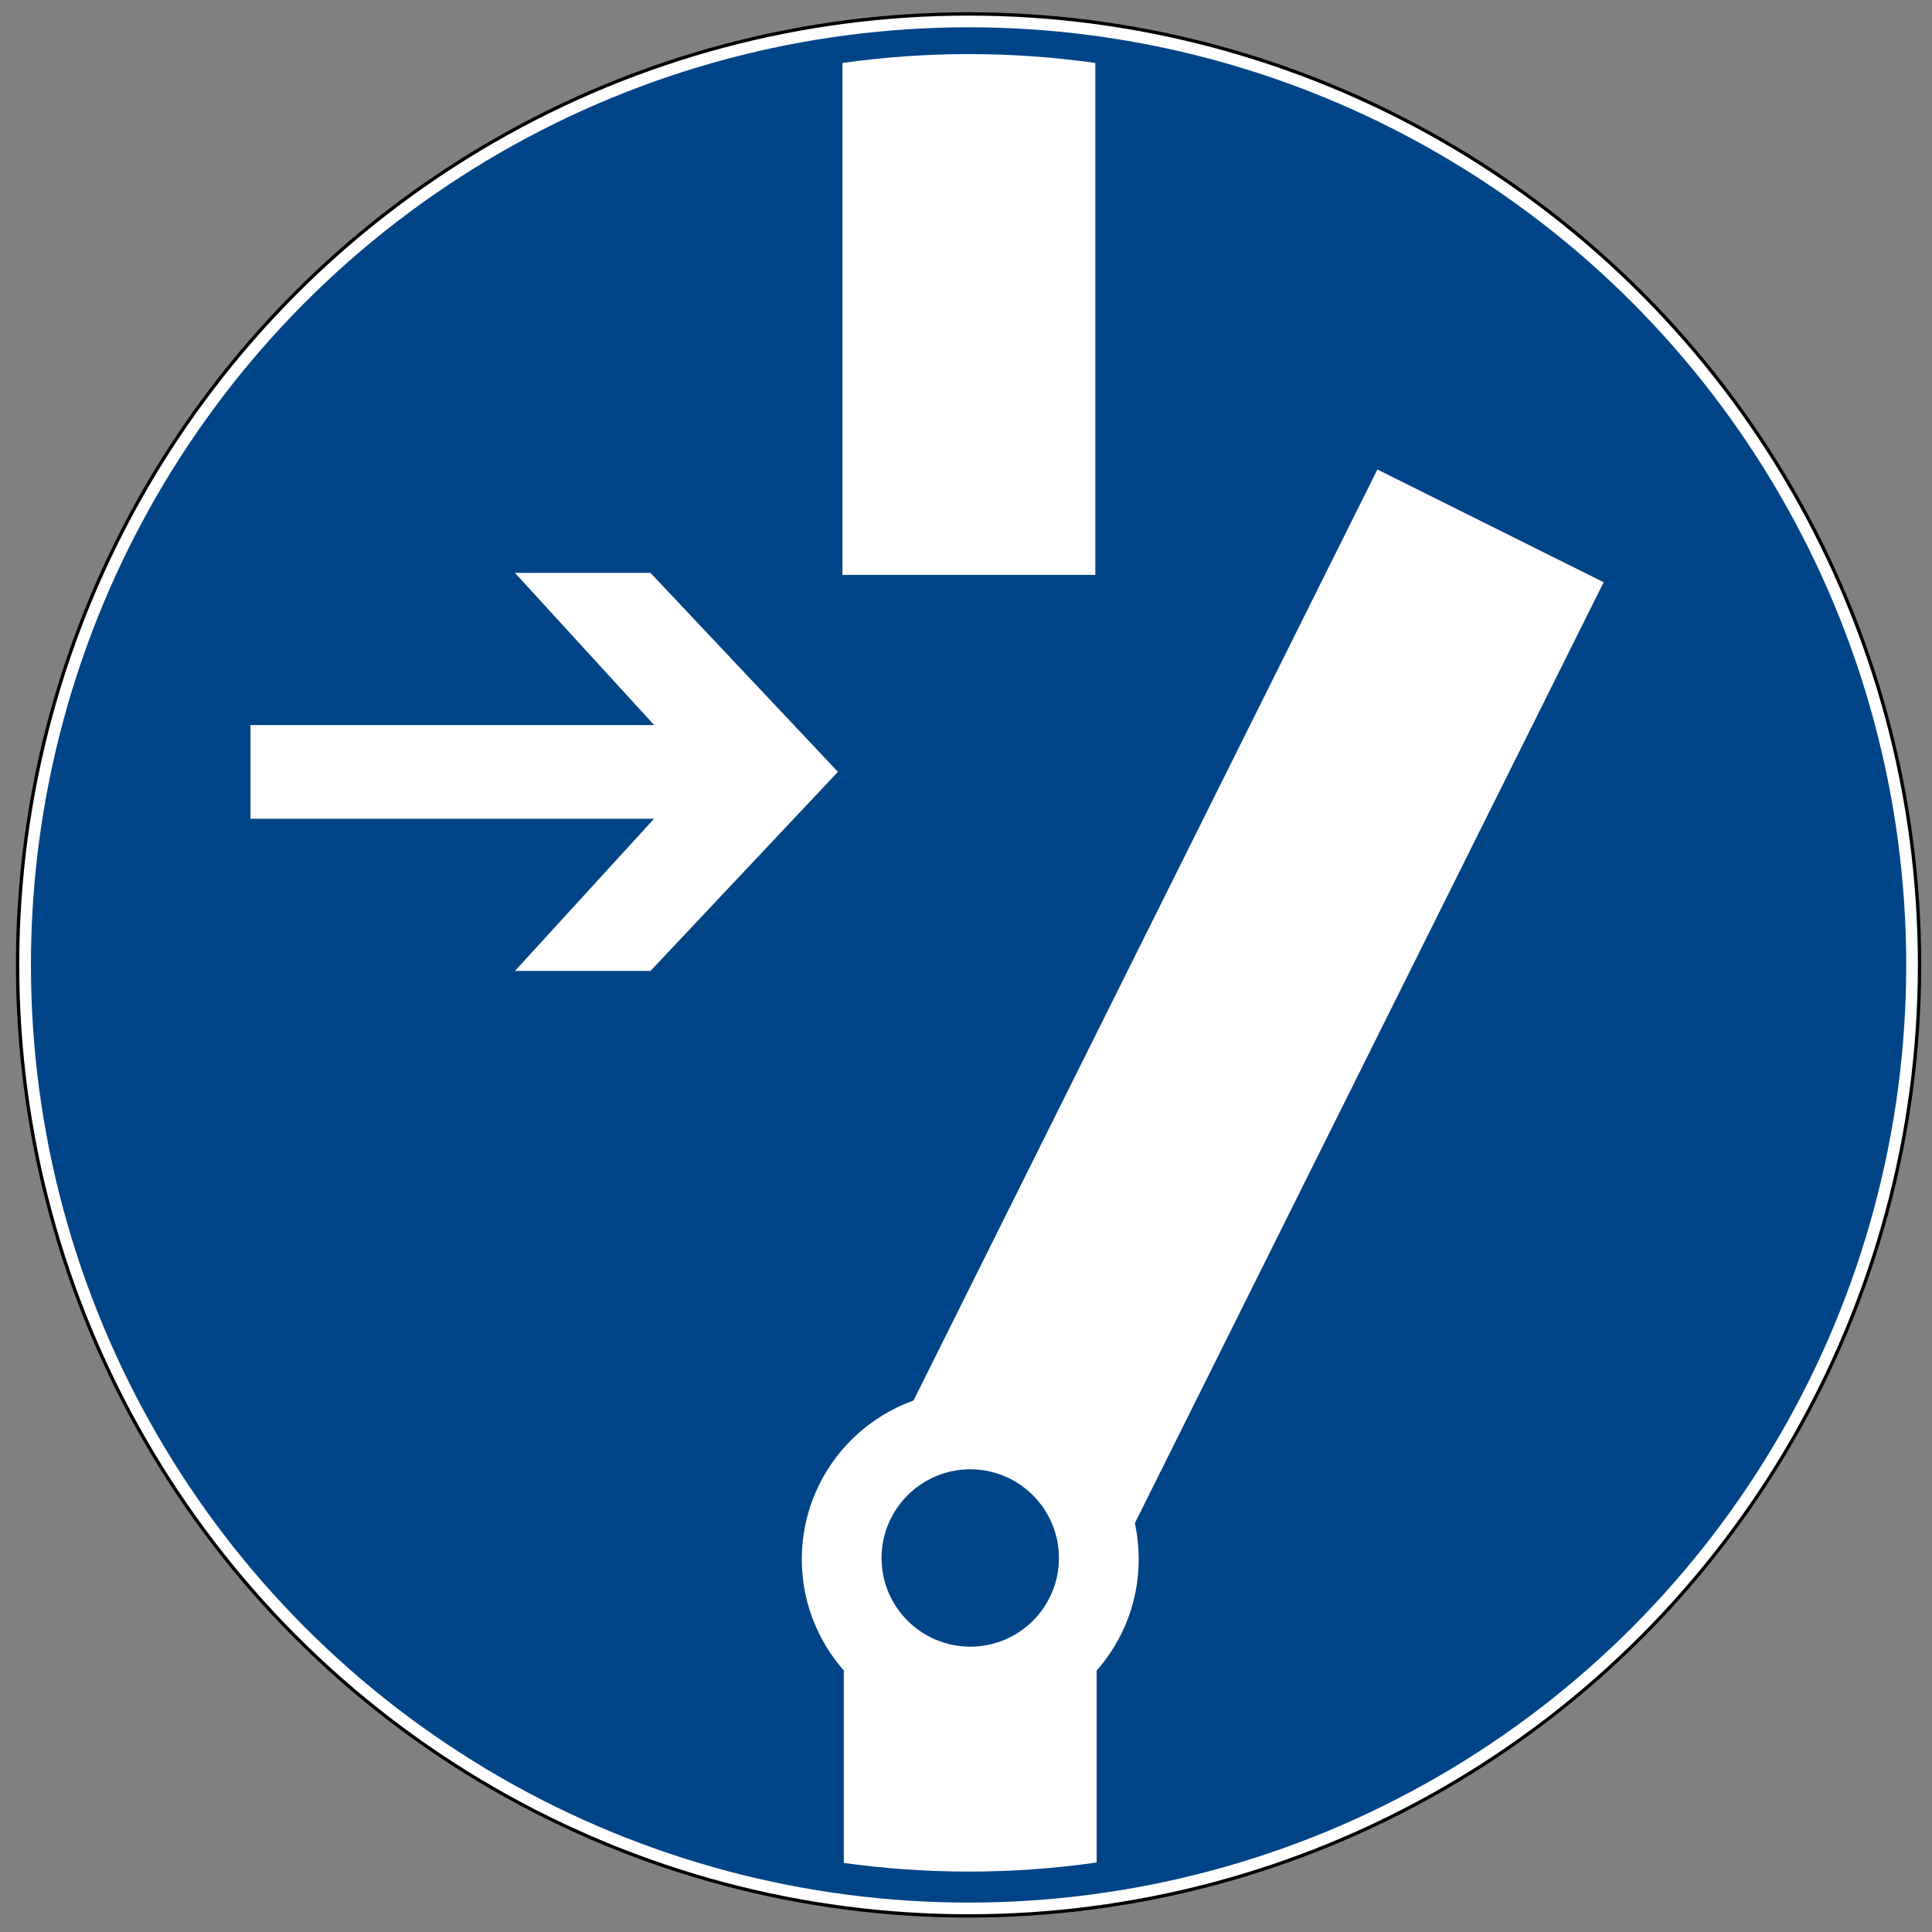
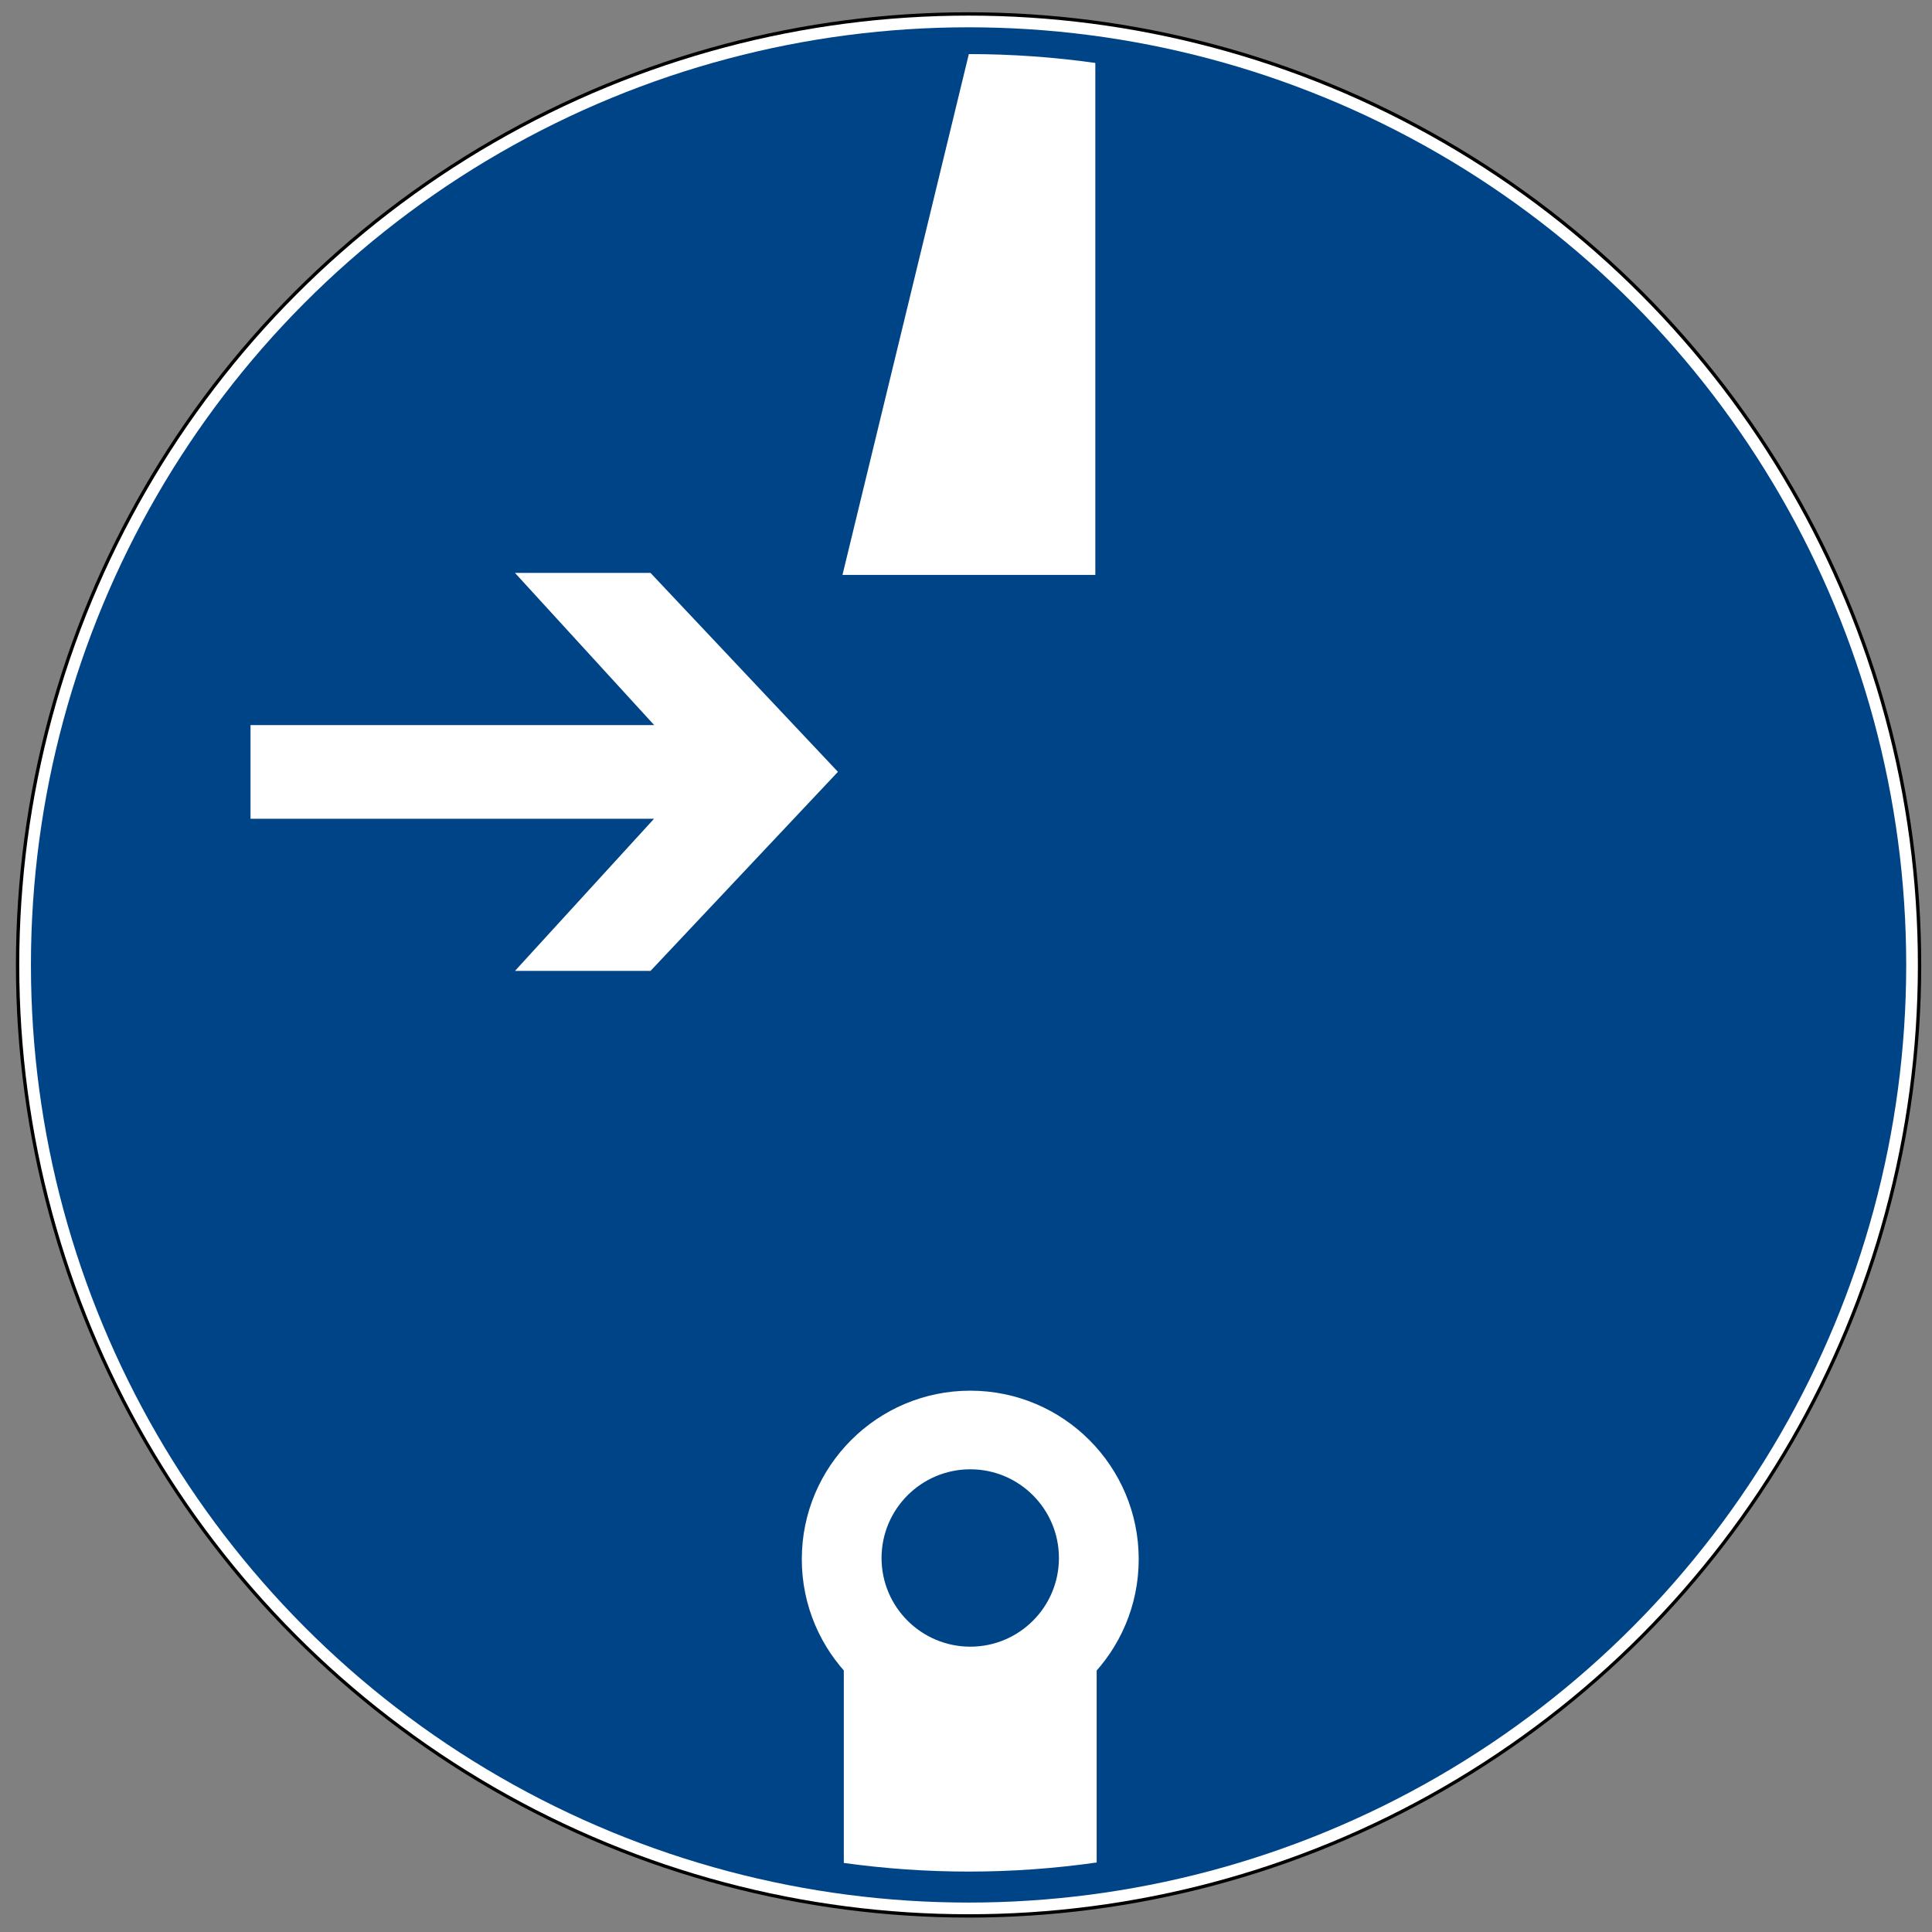
<svg xmlns="http://www.w3.org/2000/svg" version="1.1" width="575px" height="575px" viewBox="-2 -2 579 579">
  <rect x="-2" y="-2" width="579" height="579" fill="#808080" stroke="none" />
  <defs />
  <g transform="translate(-107.73,-241.82)">
    <circle cx="396" cy="529" r="285" style="fill:#ffffff; stroke:#000000; stroke-width:1;" />
    <circle cx="396" cy="529" r="281" style="fill:#004488; stroke:none;" />
    <g transform="translate(584.85,6.082)" style="fill:#ffffff;fill-opacity:1;stroke:none;">
      <path d="M -324.79,405.43 -283.07,451.04 -404.04,451.04 -404.04,479.11 -283.11,479.11 -324.79,524.71 -284.17,524.71 -228,465.05 -284.17,405.43 -324.79,405.43 z" />
-       <path d="M -296.5,8.125 C -309.35,8.125 -322,9.046 -334.37,10.781 L -334.37,164.22 -258.59,164.22 -258.59,10.781 C -270.98,9.044 -283.64,8.125 -296.5,8.125 z" transform="translate(107.73,241.82)" />
+       <path d="M -296.5,8.125 L -334.37,164.22 -258.59,164.22 -258.59,10.781 C -270.98,9.044 -283.64,8.125 -296.5,8.125 z" transform="translate(107.73,241.82)" />
      <path d="M -333.97,491.53 -333.97,550.22 C -321.72,551.92 -309.21,552.81 -296.5,552.81 -283.49,552.81 -270.71,551.87 -258.19,550.09 L -258.19,491.53 -333.97,491.53 z" transform="translate(107.73,241.82)" />
-       <path d="M -174.06,132.62 -313.34,412.16 -247.06,449.03 -106.25,166.41 -174.06,132.62 z" transform="translate(107.73,241.82)" />
      <path d="M -296.06,408.69 C -323.93,408.69 -346.56,431.32 -346.56,459.19 -346.56,487.06 -323.93,509.69 -296.06,509.69 -268.19,509.69 -245.59,487.06 -245.59,459.19 -245.59,431.32 -268.19,408.69 -296.06,408.69 z M -296.06,432.25 C -281.39,432.25 -269.5,444.17 -269.5,458.84 -269.5,473.51 -281.39,485.41 -296.06,485.41 -310.73,485.41 -322.66,473.51 -322.66,458.84 -322.66,444.17 -310.73,432.25 -296.06,432.25 z" transform="translate(107.73,241.82)" />
    </g>
  </g>
</svg>